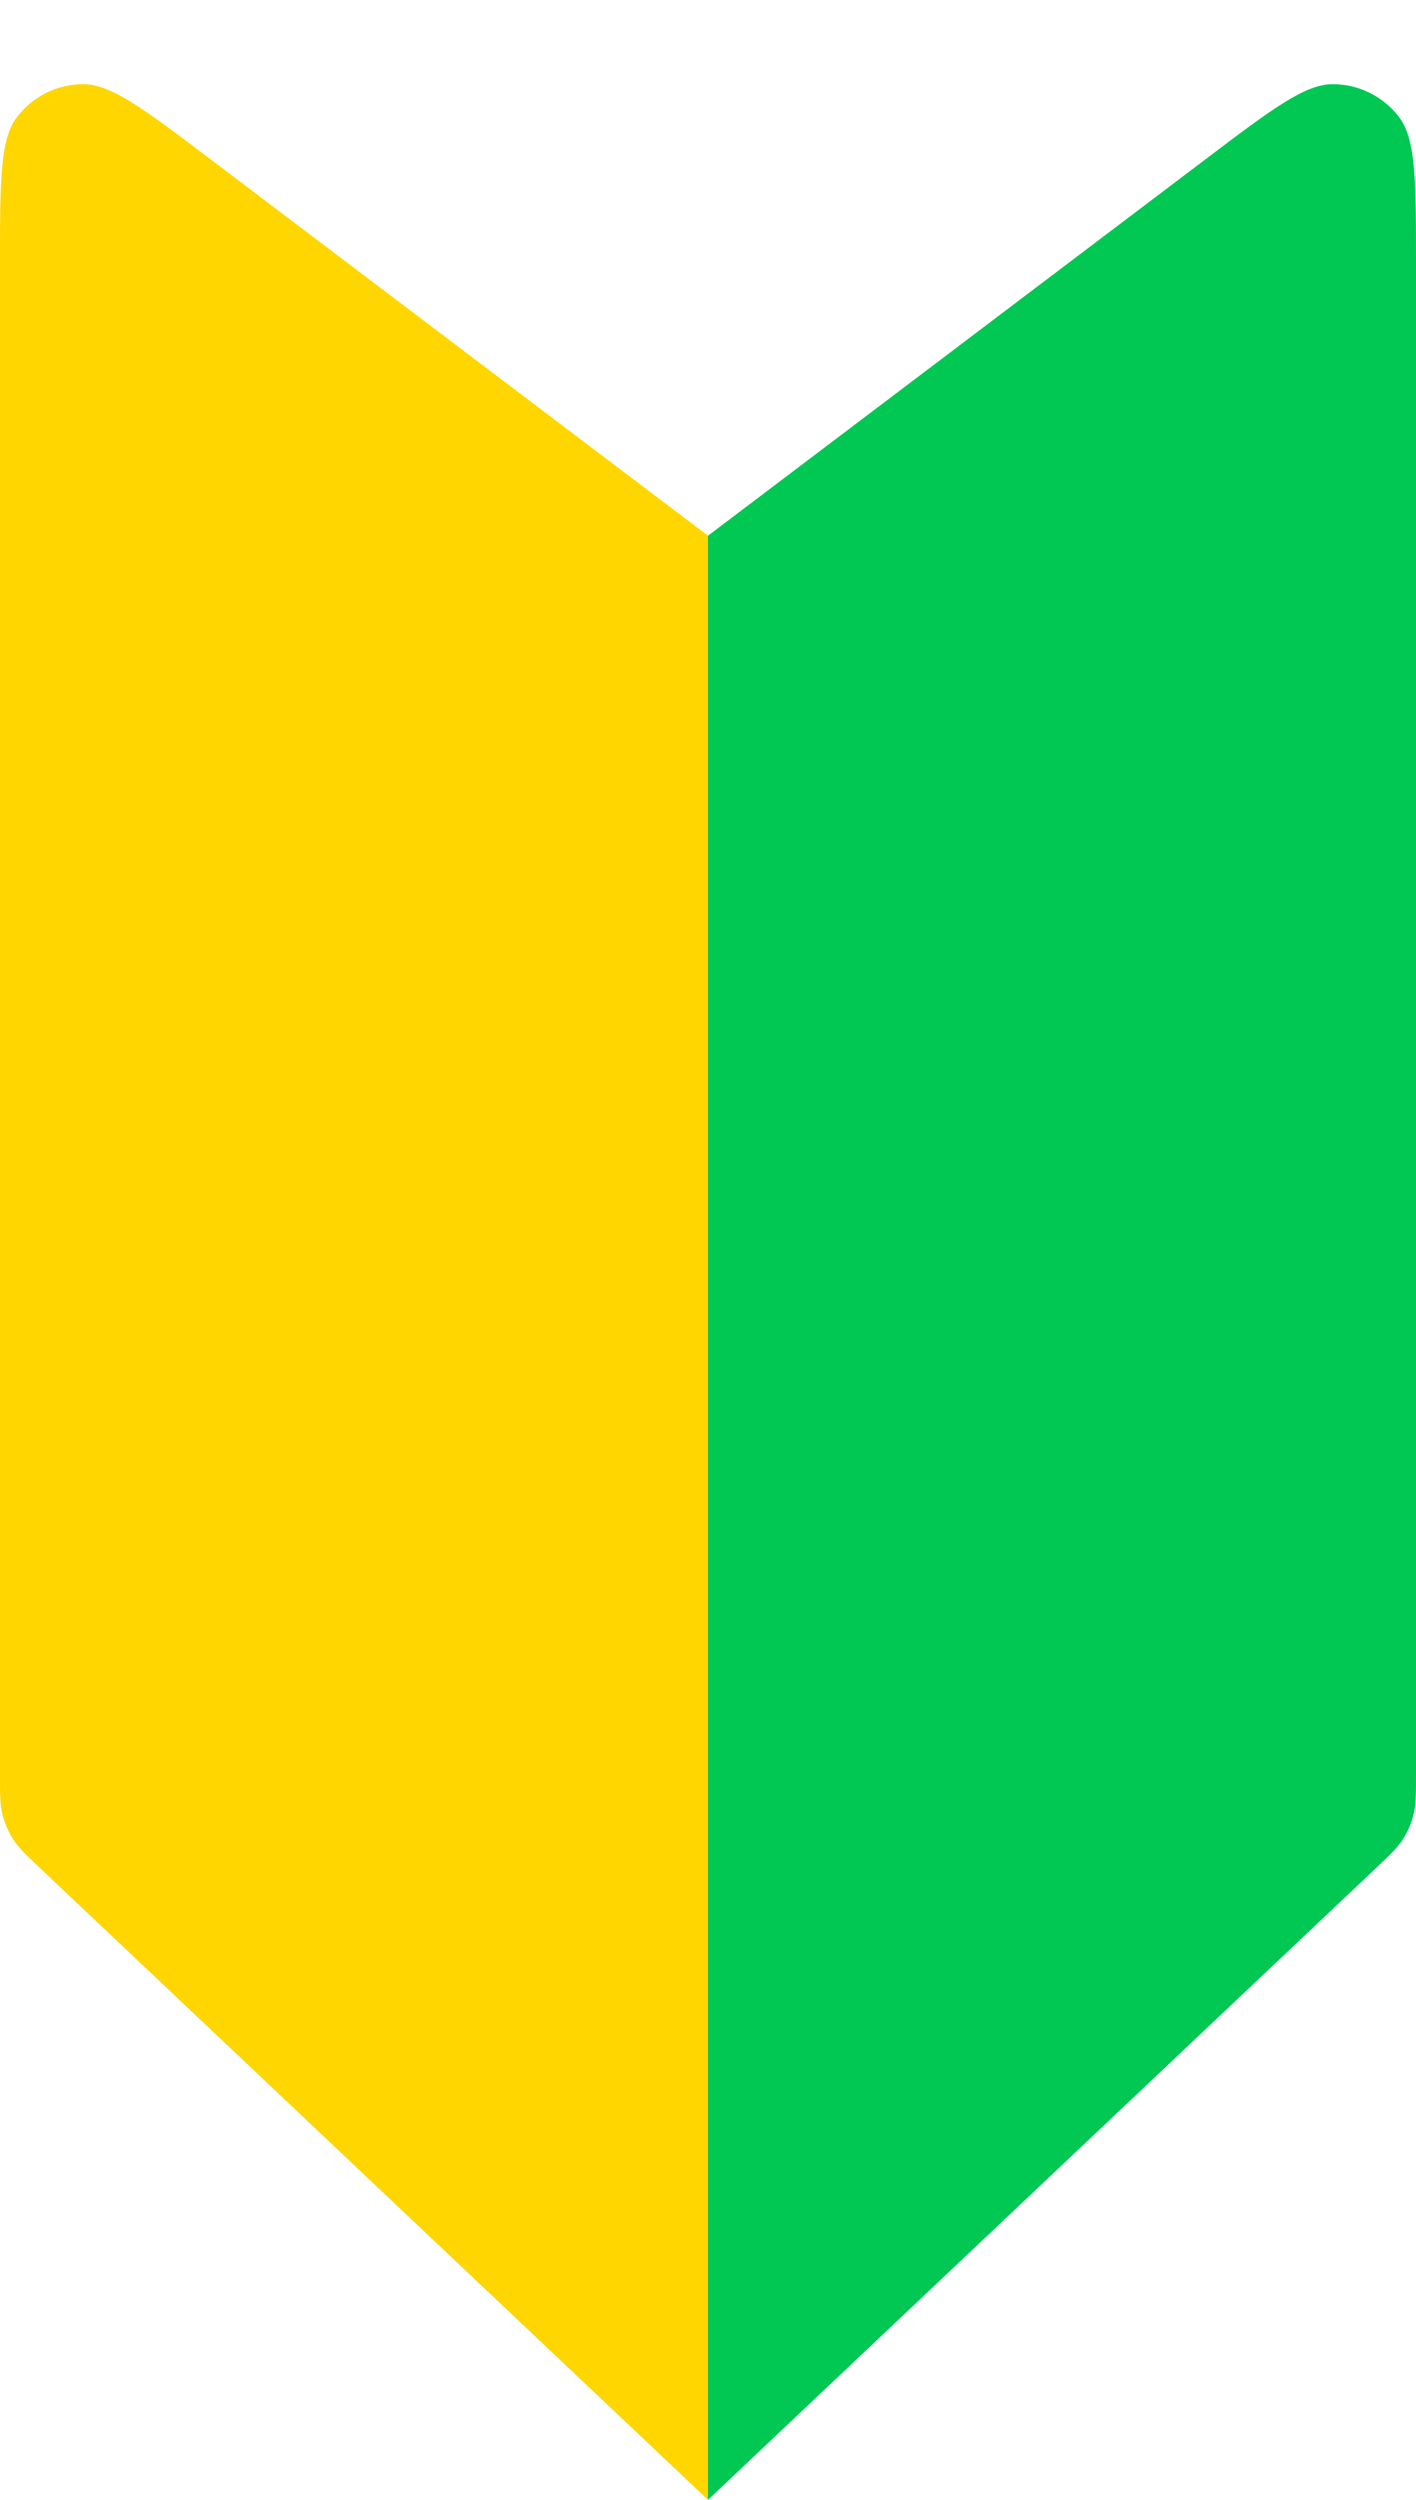
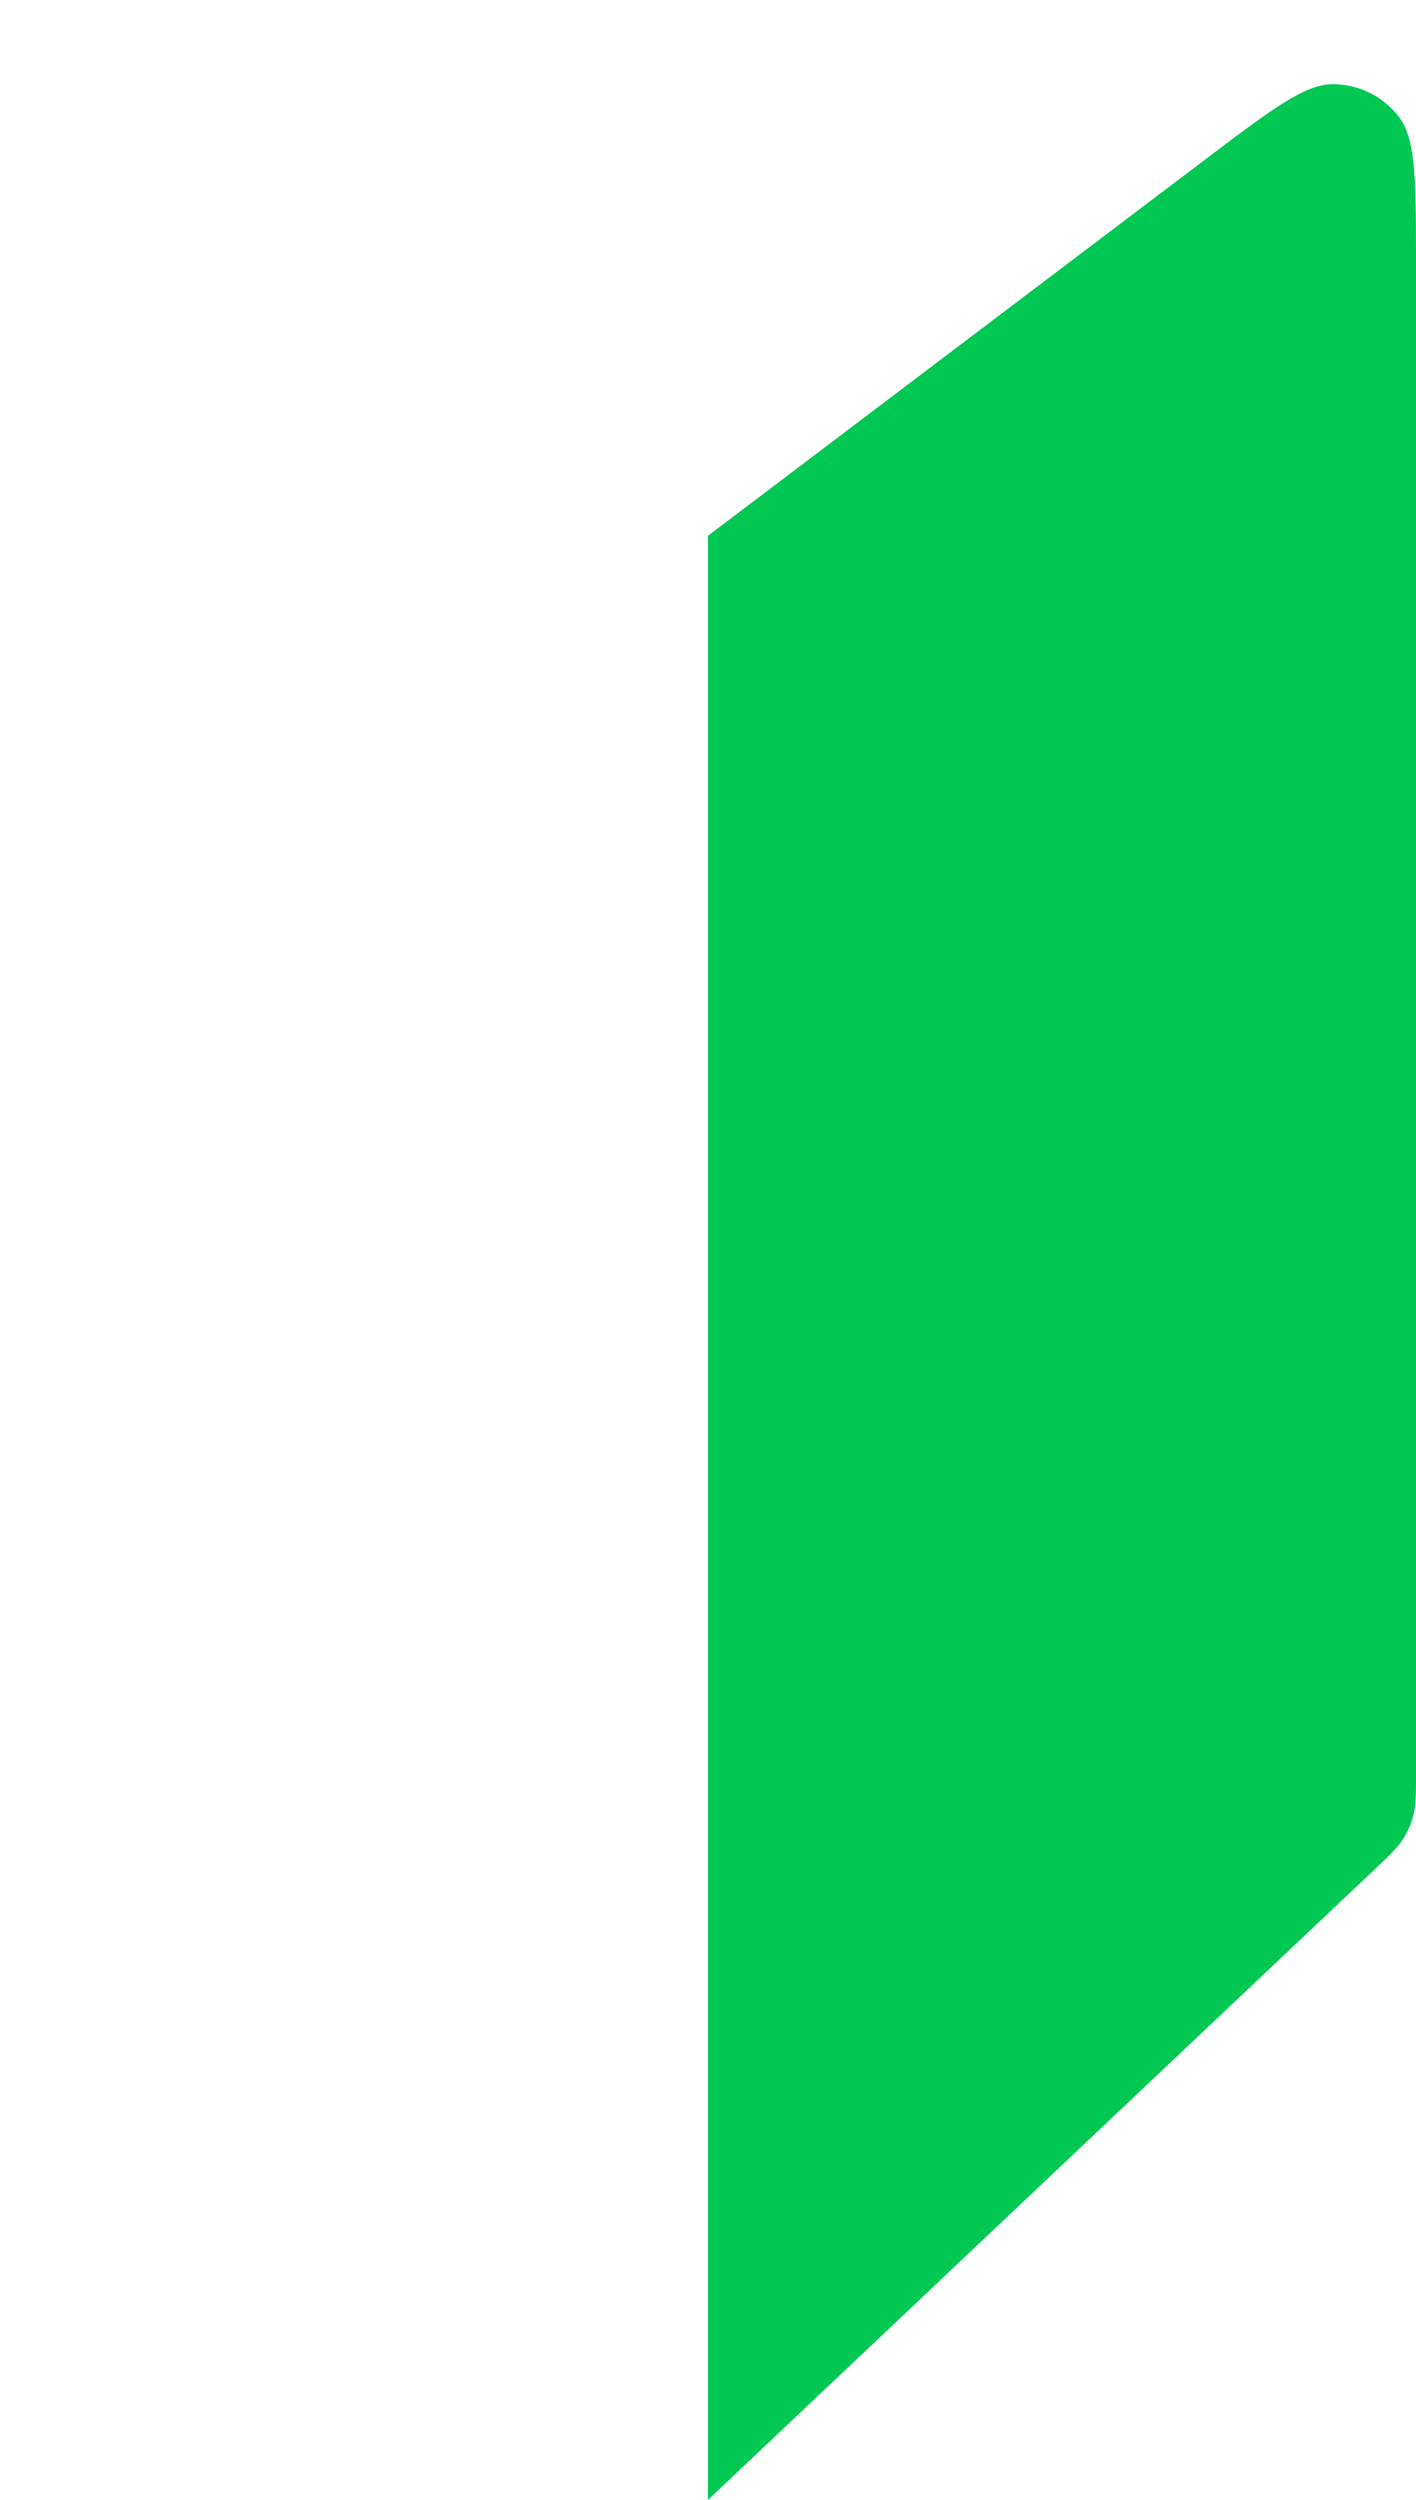
<svg xmlns="http://www.w3.org/2000/svg" width="17" height="30" viewBox="0 0 17 30" fill="none">
-   <path d="M0 3.176C0 2.177 0 1.677 0.2 1.41C0.39 1.157 0.688 1.009 1.004 1.01C1.337 1.012 1.736 1.313 2.533 1.916L8.5 6.429V30L0.495 22.432C0.316 22.263 0.227 22.179 0.162 22.079C0.1 21.984 0.054 21.878 0.028 21.767C0 21.652 0 21.529 0 21.284V3.176Z" fill="#FFD600" />
-   <path d="M17 3.176C17 2.177 17 1.677 16.8 1.41C16.61 1.157 16.312 1.009 15.996 1.01C15.663 1.012 15.264 1.313 14.467 1.916L8.5 6.429V30L16.505 22.432C16.684 22.263 16.773 22.179 16.838 22.079C16.9 21.984 16.946 21.878 16.972 21.767C17 21.652 17 21.529 17 21.284V3.176Z" fill="#00C853" />
+   <path d="M17 3.176C17 2.177 17 1.677 16.8 1.41C16.61 1.157 16.312 1.009 15.996 1.01C15.663 1.012 15.264 1.313 14.467 1.916L8.5 6.429V30L16.505 22.432C16.684 22.263 16.773 22.179 16.838 22.079C16.9 21.984 16.946 21.878 16.972 21.767C17 21.652 17 21.529 17 21.284Z" fill="#00C853" />
</svg>